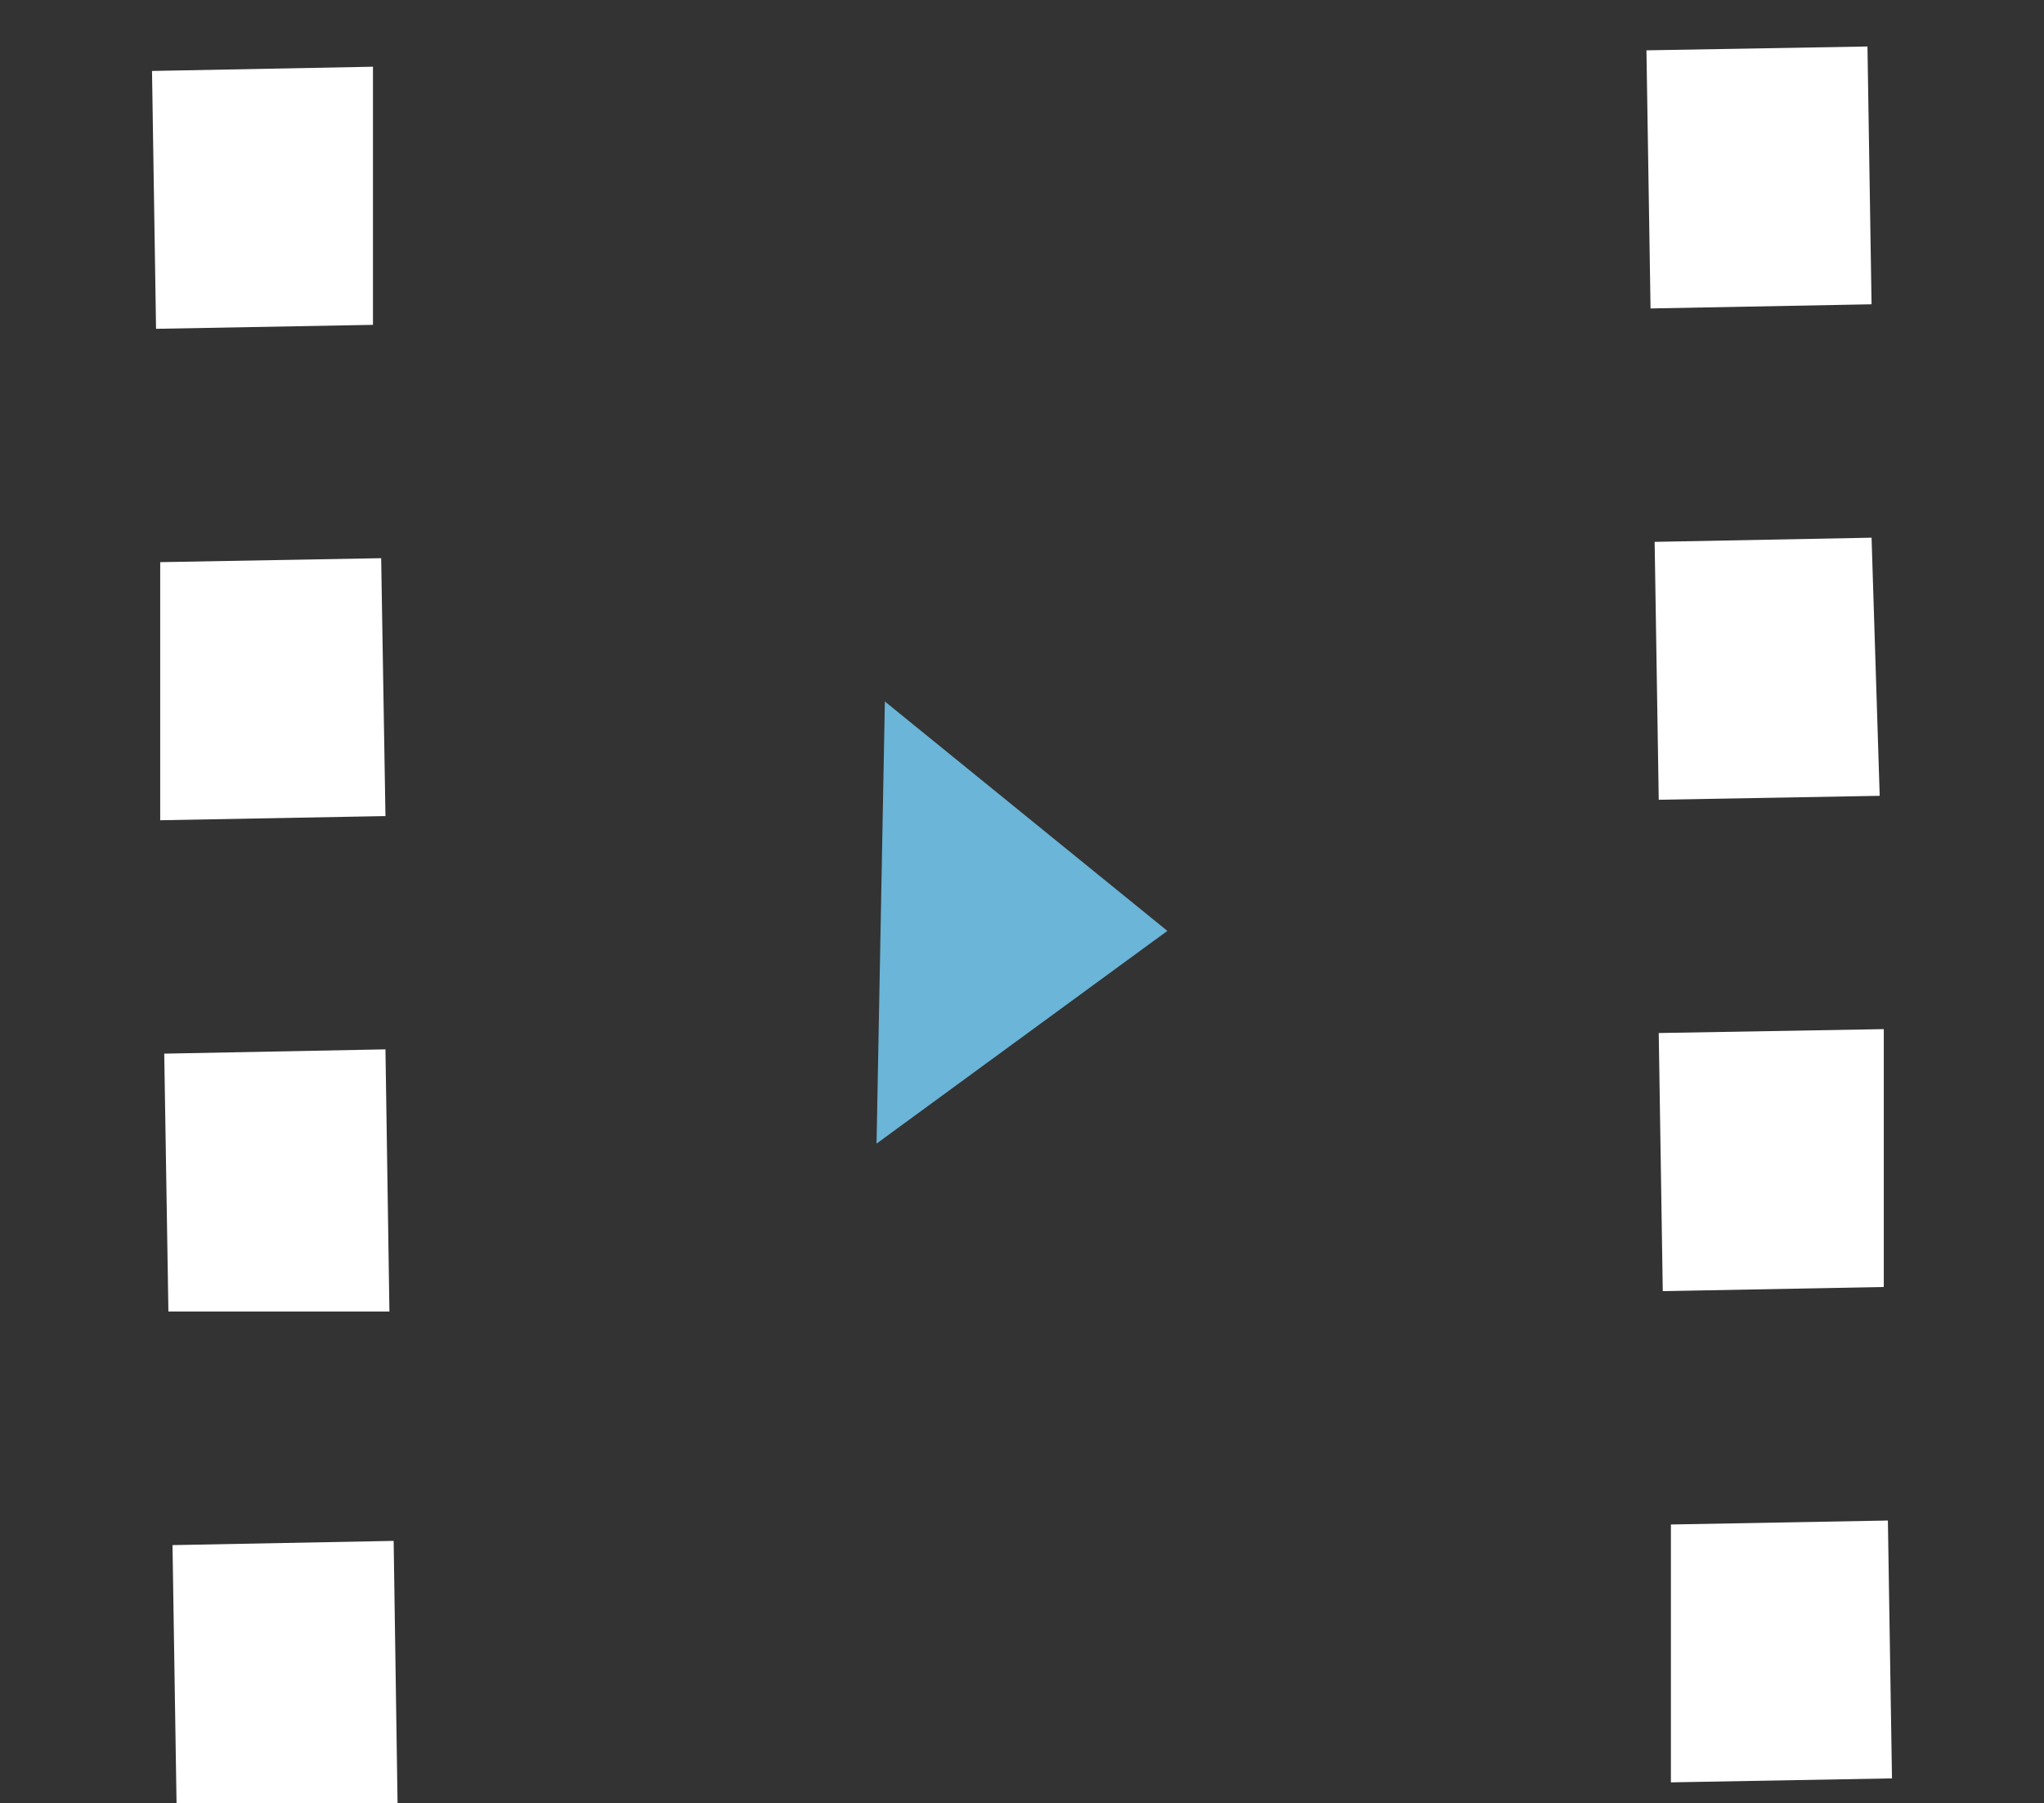
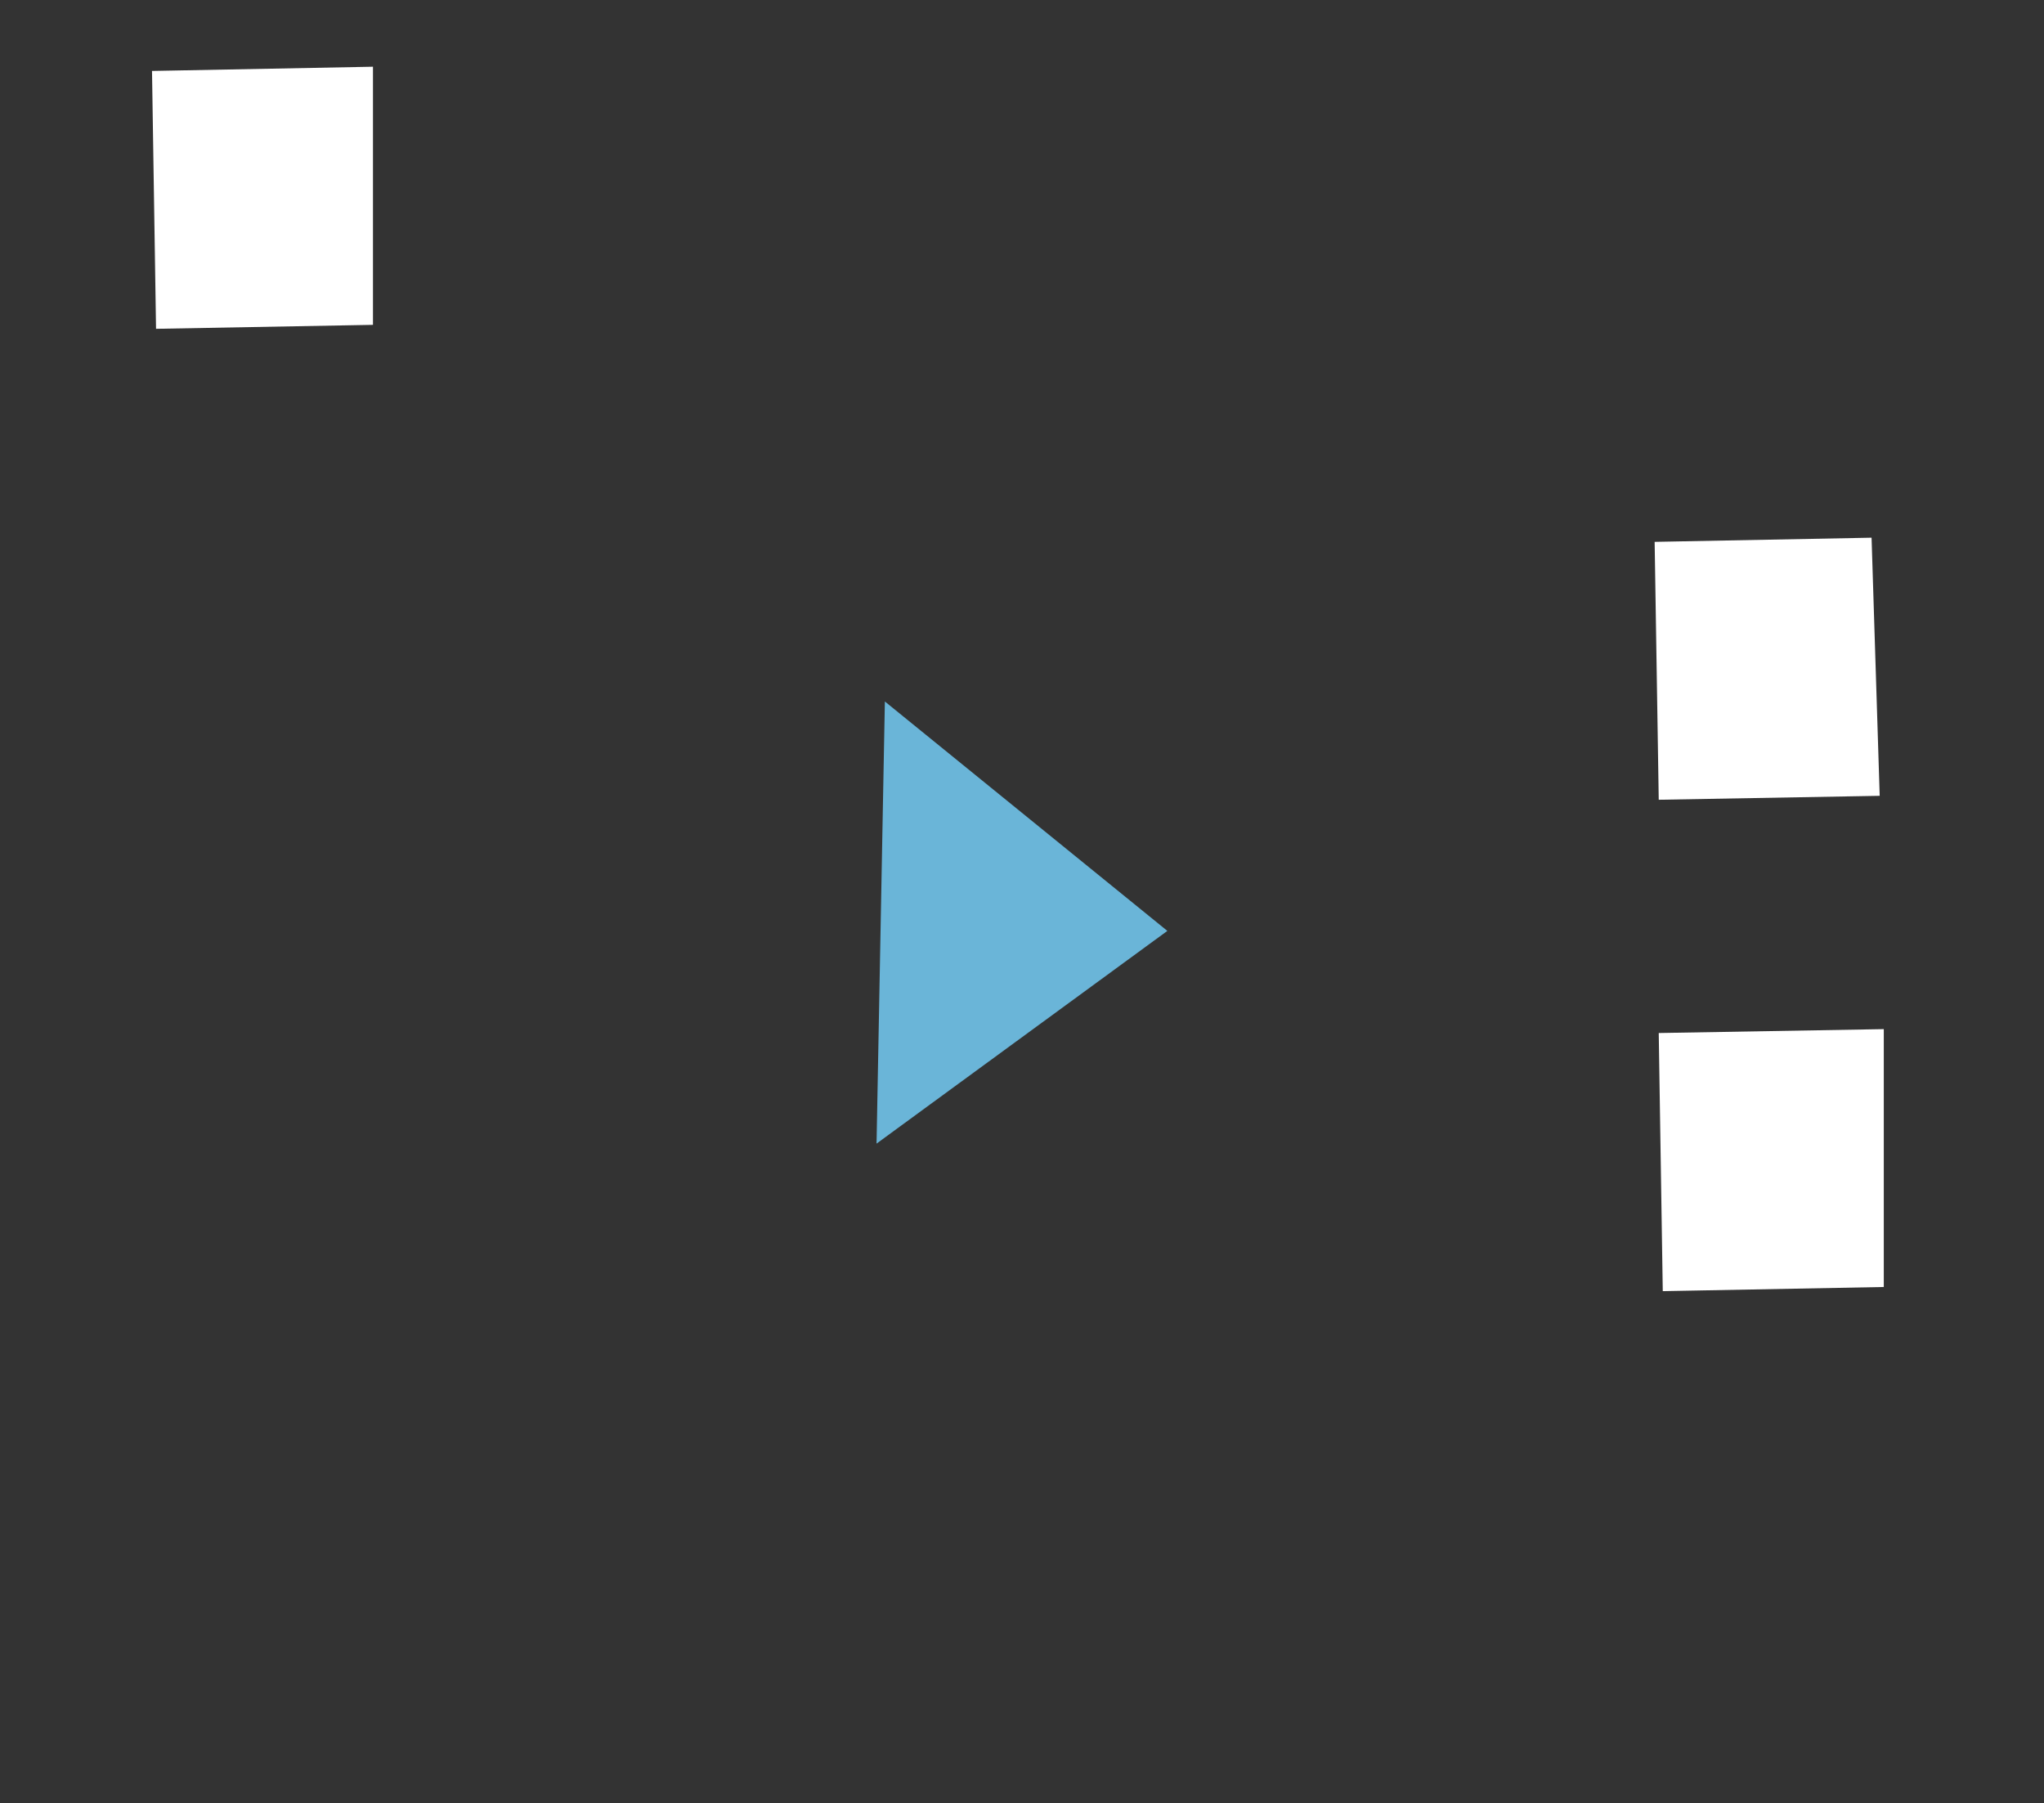
<svg xmlns="http://www.w3.org/2000/svg" version="1.1" id="圖層_1" x="0px" y="0px" width="62.35px" height="54.992px" viewBox="0 0 62.35 54.992" enable-background="new 0 0 62.35 54.992" xml:space="preserve">
  <rect x="0" y="0" width="62.35" height="54.992" fill="#333333" stroke="none" />
  <g>
-     <polygon fill="#FFFFFF" points="5.262,47.127 5.385,54.992 12.127,54.992 12.008,46.998  " />
-     <polygon fill="#FFFFFF" points="11.758,32.006 5.01,32.137 5.137,40.002 11.879,40.002  " />
-     <polygon fill="#FFFFFF" points="11.627,17.025 4.887,17.146 4.887,25.018 11.758,24.891  " />
    <polygon fill="#FFFFFF" points="11.377,2.035 4.637,2.164 4.76,10.029 11.377,9.908  " />
-     <polygon fill="#FFFFFF" points="50.969,46.498 50.969,54.363 57.713,54.242 57.588,46.377  " />
-     <polygon fill="#FFFFFF" points="56.965,1.418 50.223,1.535 50.348,9.408 57.09,9.281  " />
    <polygon fill="#FFFFFF" points="57.338,24.273 57.09,16.4 50.473,16.527 50.598,24.393  " />
    <polygon fill="#FFFFFF" points="57.463,31.389 50.598,31.508 50.721,39.381 57.463,39.254  " />
    <polygon fill="#6AB5D8" points="26.738,34.881 35.609,28.393 26.992,21.396  " />
  </g>
</svg>